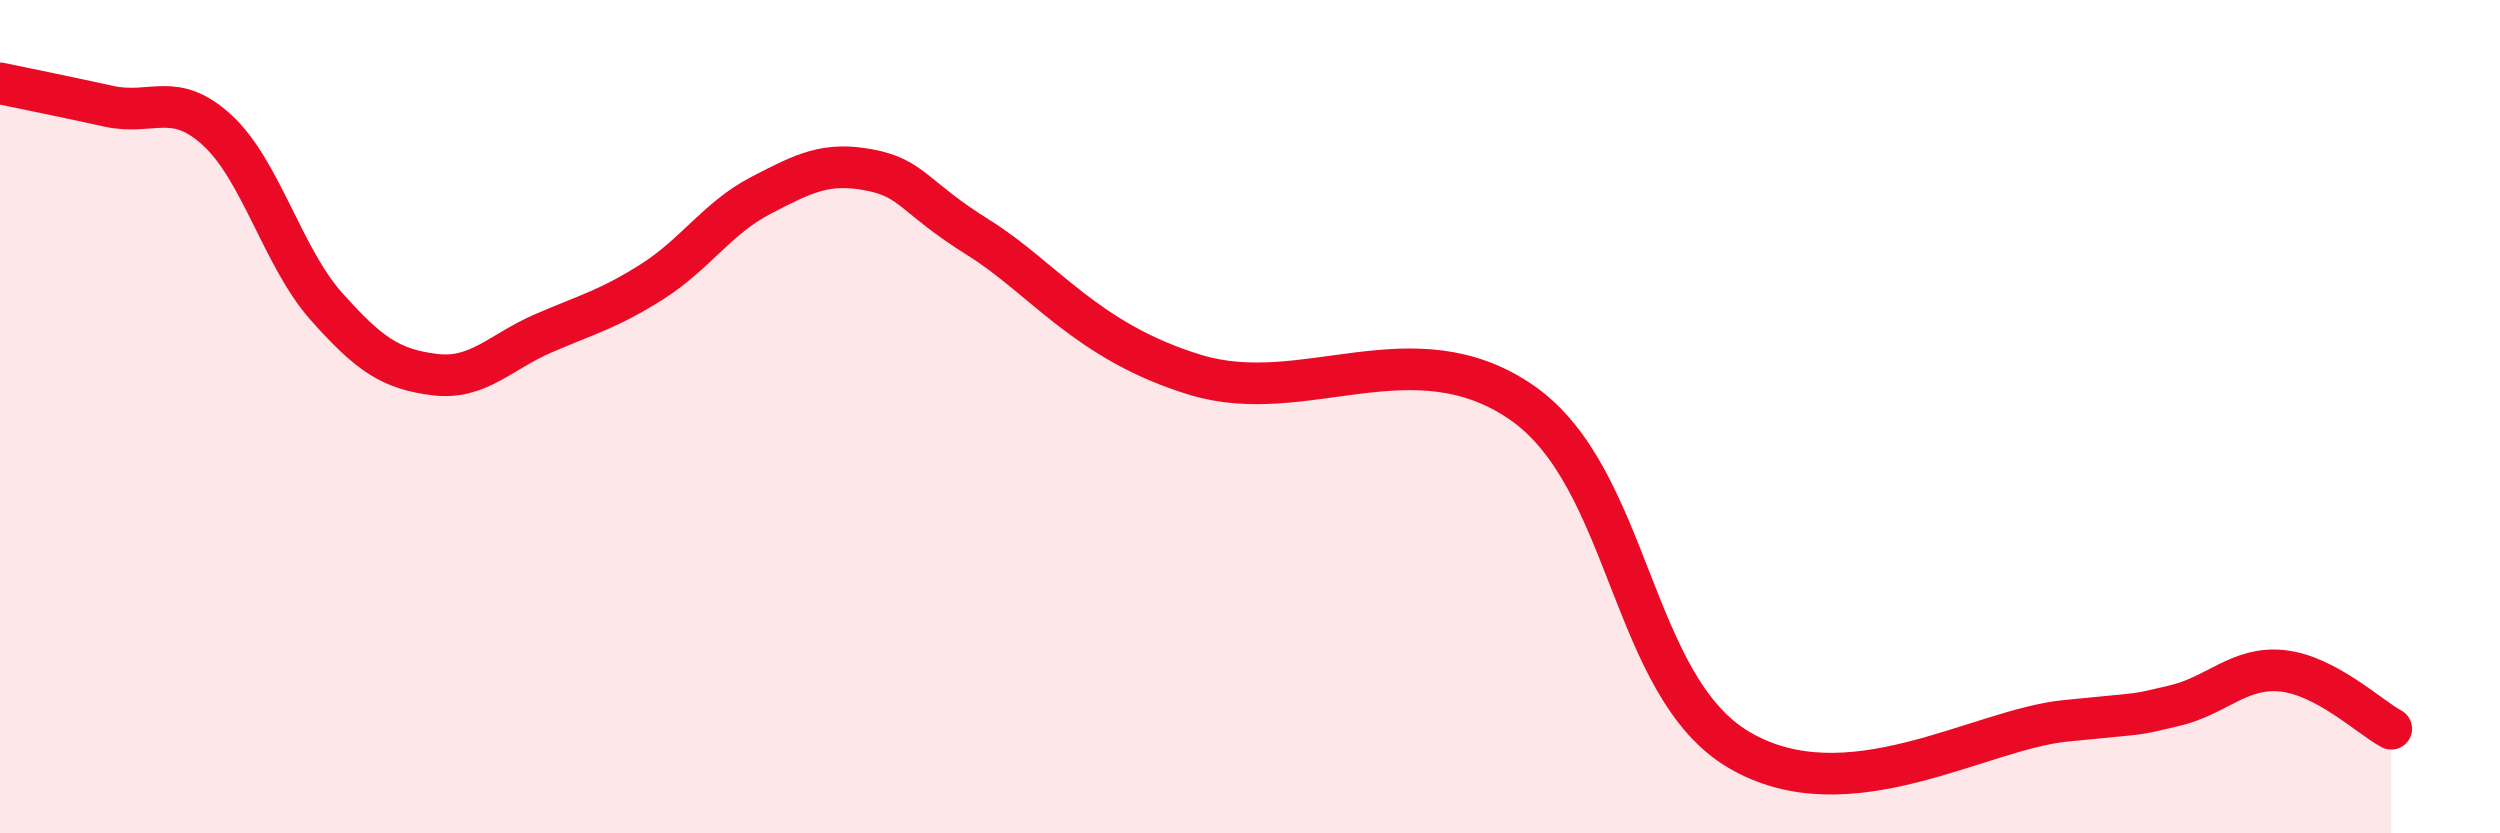
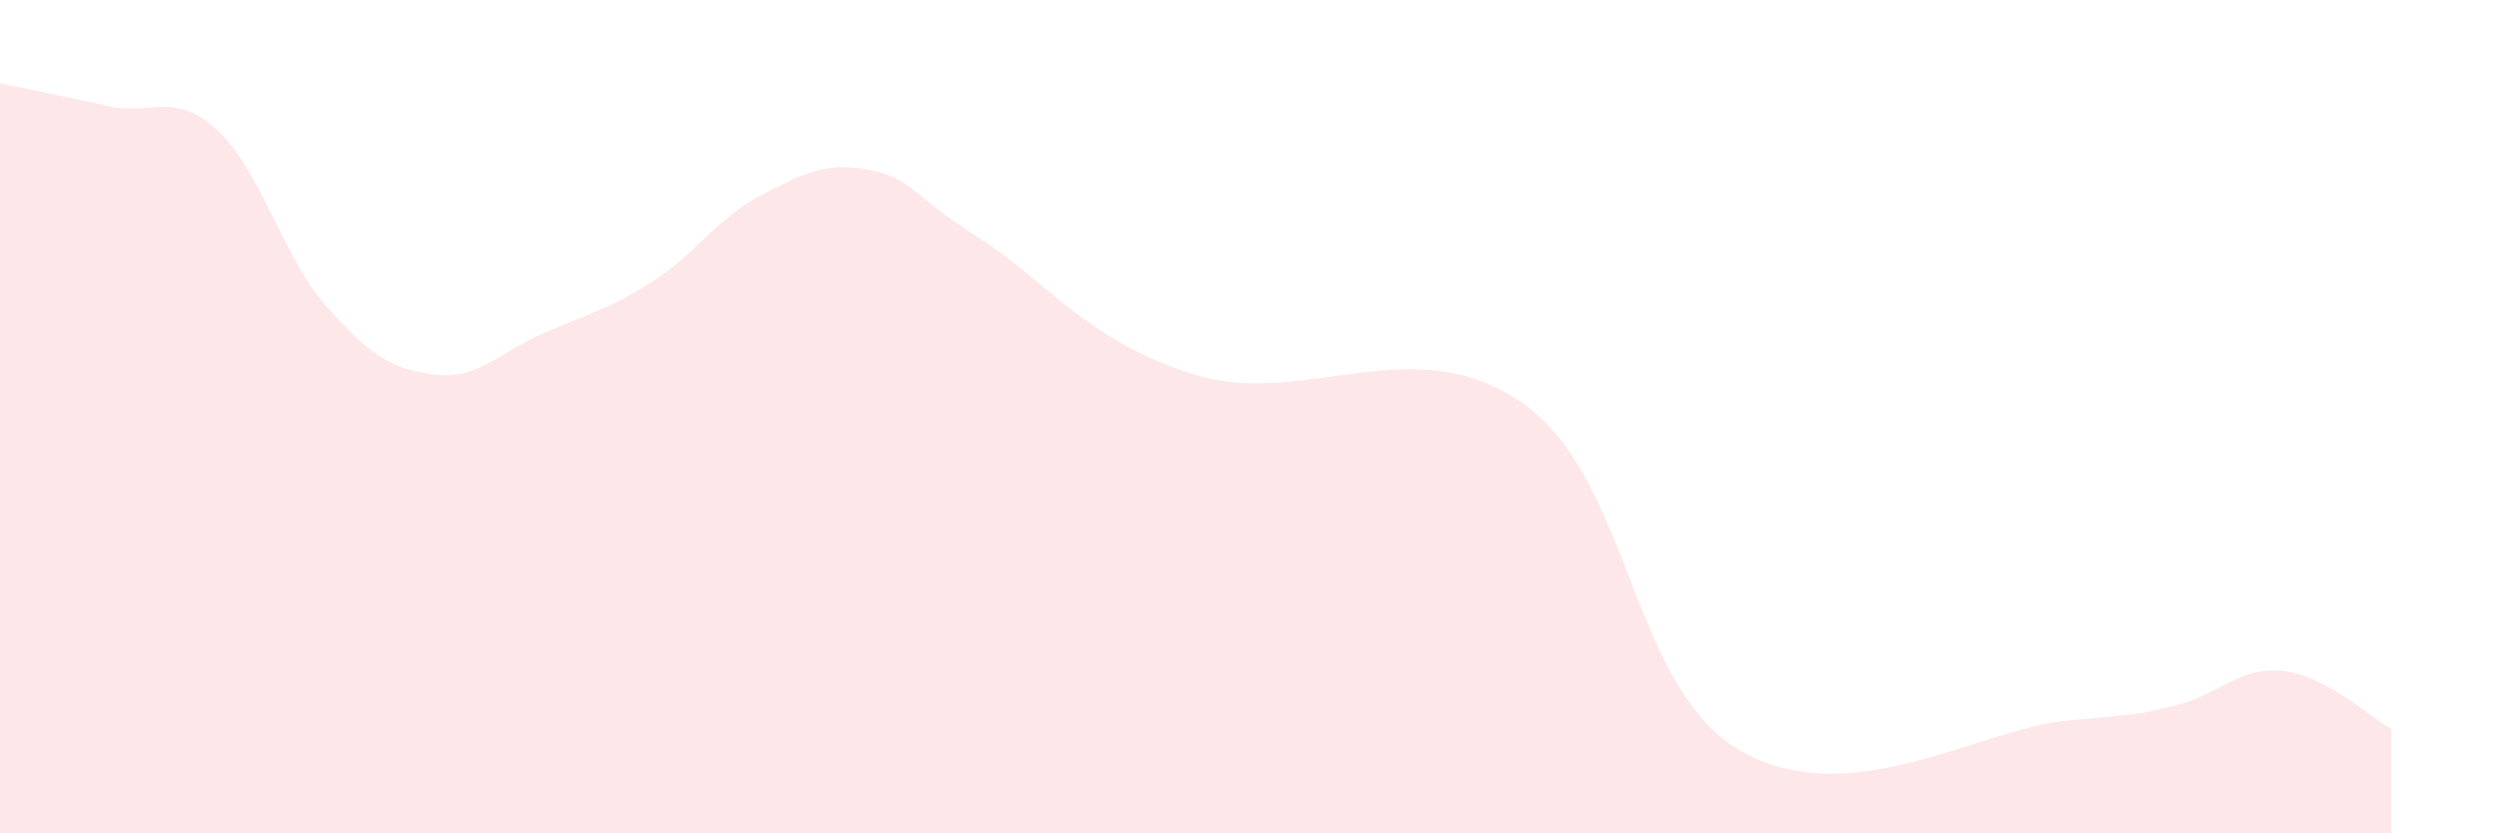
<svg xmlns="http://www.w3.org/2000/svg" width="60" height="20" viewBox="0 0 60 20">
  <path d="M 0,2 C 0.52,2.11 1.57,2.32 2.61,2.55 C 3.65,2.78 4.18,2.17 5.22,3.13 C 6.26,4.09 6.79,6.18 7.83,7.35 C 8.87,8.52 9.39,8.86 10.43,8.99 C 11.47,9.12 12,8.45 13.04,8 C 14.08,7.55 14.61,7.42 15.65,6.76 C 16.69,6.1 17.22,5.23 18.26,4.69 C 19.3,4.15 19.83,3.88 20.87,4.08 C 21.91,4.28 21.91,4.72 23.48,5.7 C 25.05,6.68 26.09,8.21 28.7,9 C 31.31,9.79 33.91,7.86 36.52,9.66 C 39.13,11.46 39.13,16.47 41.74,18 C 44.35,19.53 47.48,17.51 49.57,17.3 C 51.66,17.09 51.13,17.18 52.17,16.94 C 53.21,16.7 53.74,15.99 54.78,16.1 C 55.82,16.21 56.87,17.21 57.39,17.49L57.39 20L0 20Z" fill="#EB0A25" opacity="0.1" stroke-linecap="round" stroke-linejoin="round" />
-   <path d="M 0,2 C 0.52,2.11 1.57,2.32 2.61,2.55 C 3.65,2.78 4.18,2.17 5.22,3.13 C 6.26,4.09 6.79,6.18 7.83,7.35 C 8.87,8.52 9.39,8.86 10.43,8.99 C 11.47,9.12 12,8.45 13.04,8 C 14.08,7.55 14.61,7.42 15.65,6.76 C 16.69,6.1 17.22,5.23 18.26,4.69 C 19.3,4.15 19.83,3.88 20.87,4.08 C 21.91,4.28 21.91,4.72 23.48,5.7 C 25.05,6.68 26.09,8.21 28.7,9 C 31.31,9.79 33.91,7.86 36.52,9.66 C 39.13,11.46 39.13,16.47 41.74,18 C 44.35,19.53 47.48,17.51 49.57,17.3 C 51.66,17.09 51.13,17.18 52.17,16.94 C 53.21,16.7 53.74,15.99 54.78,16.1 C 55.82,16.21 56.87,17.21 57.39,17.49" stroke="#EB0A25" stroke-width="1" fill="none" stroke-linecap="round" stroke-linejoin="round" />
</svg>